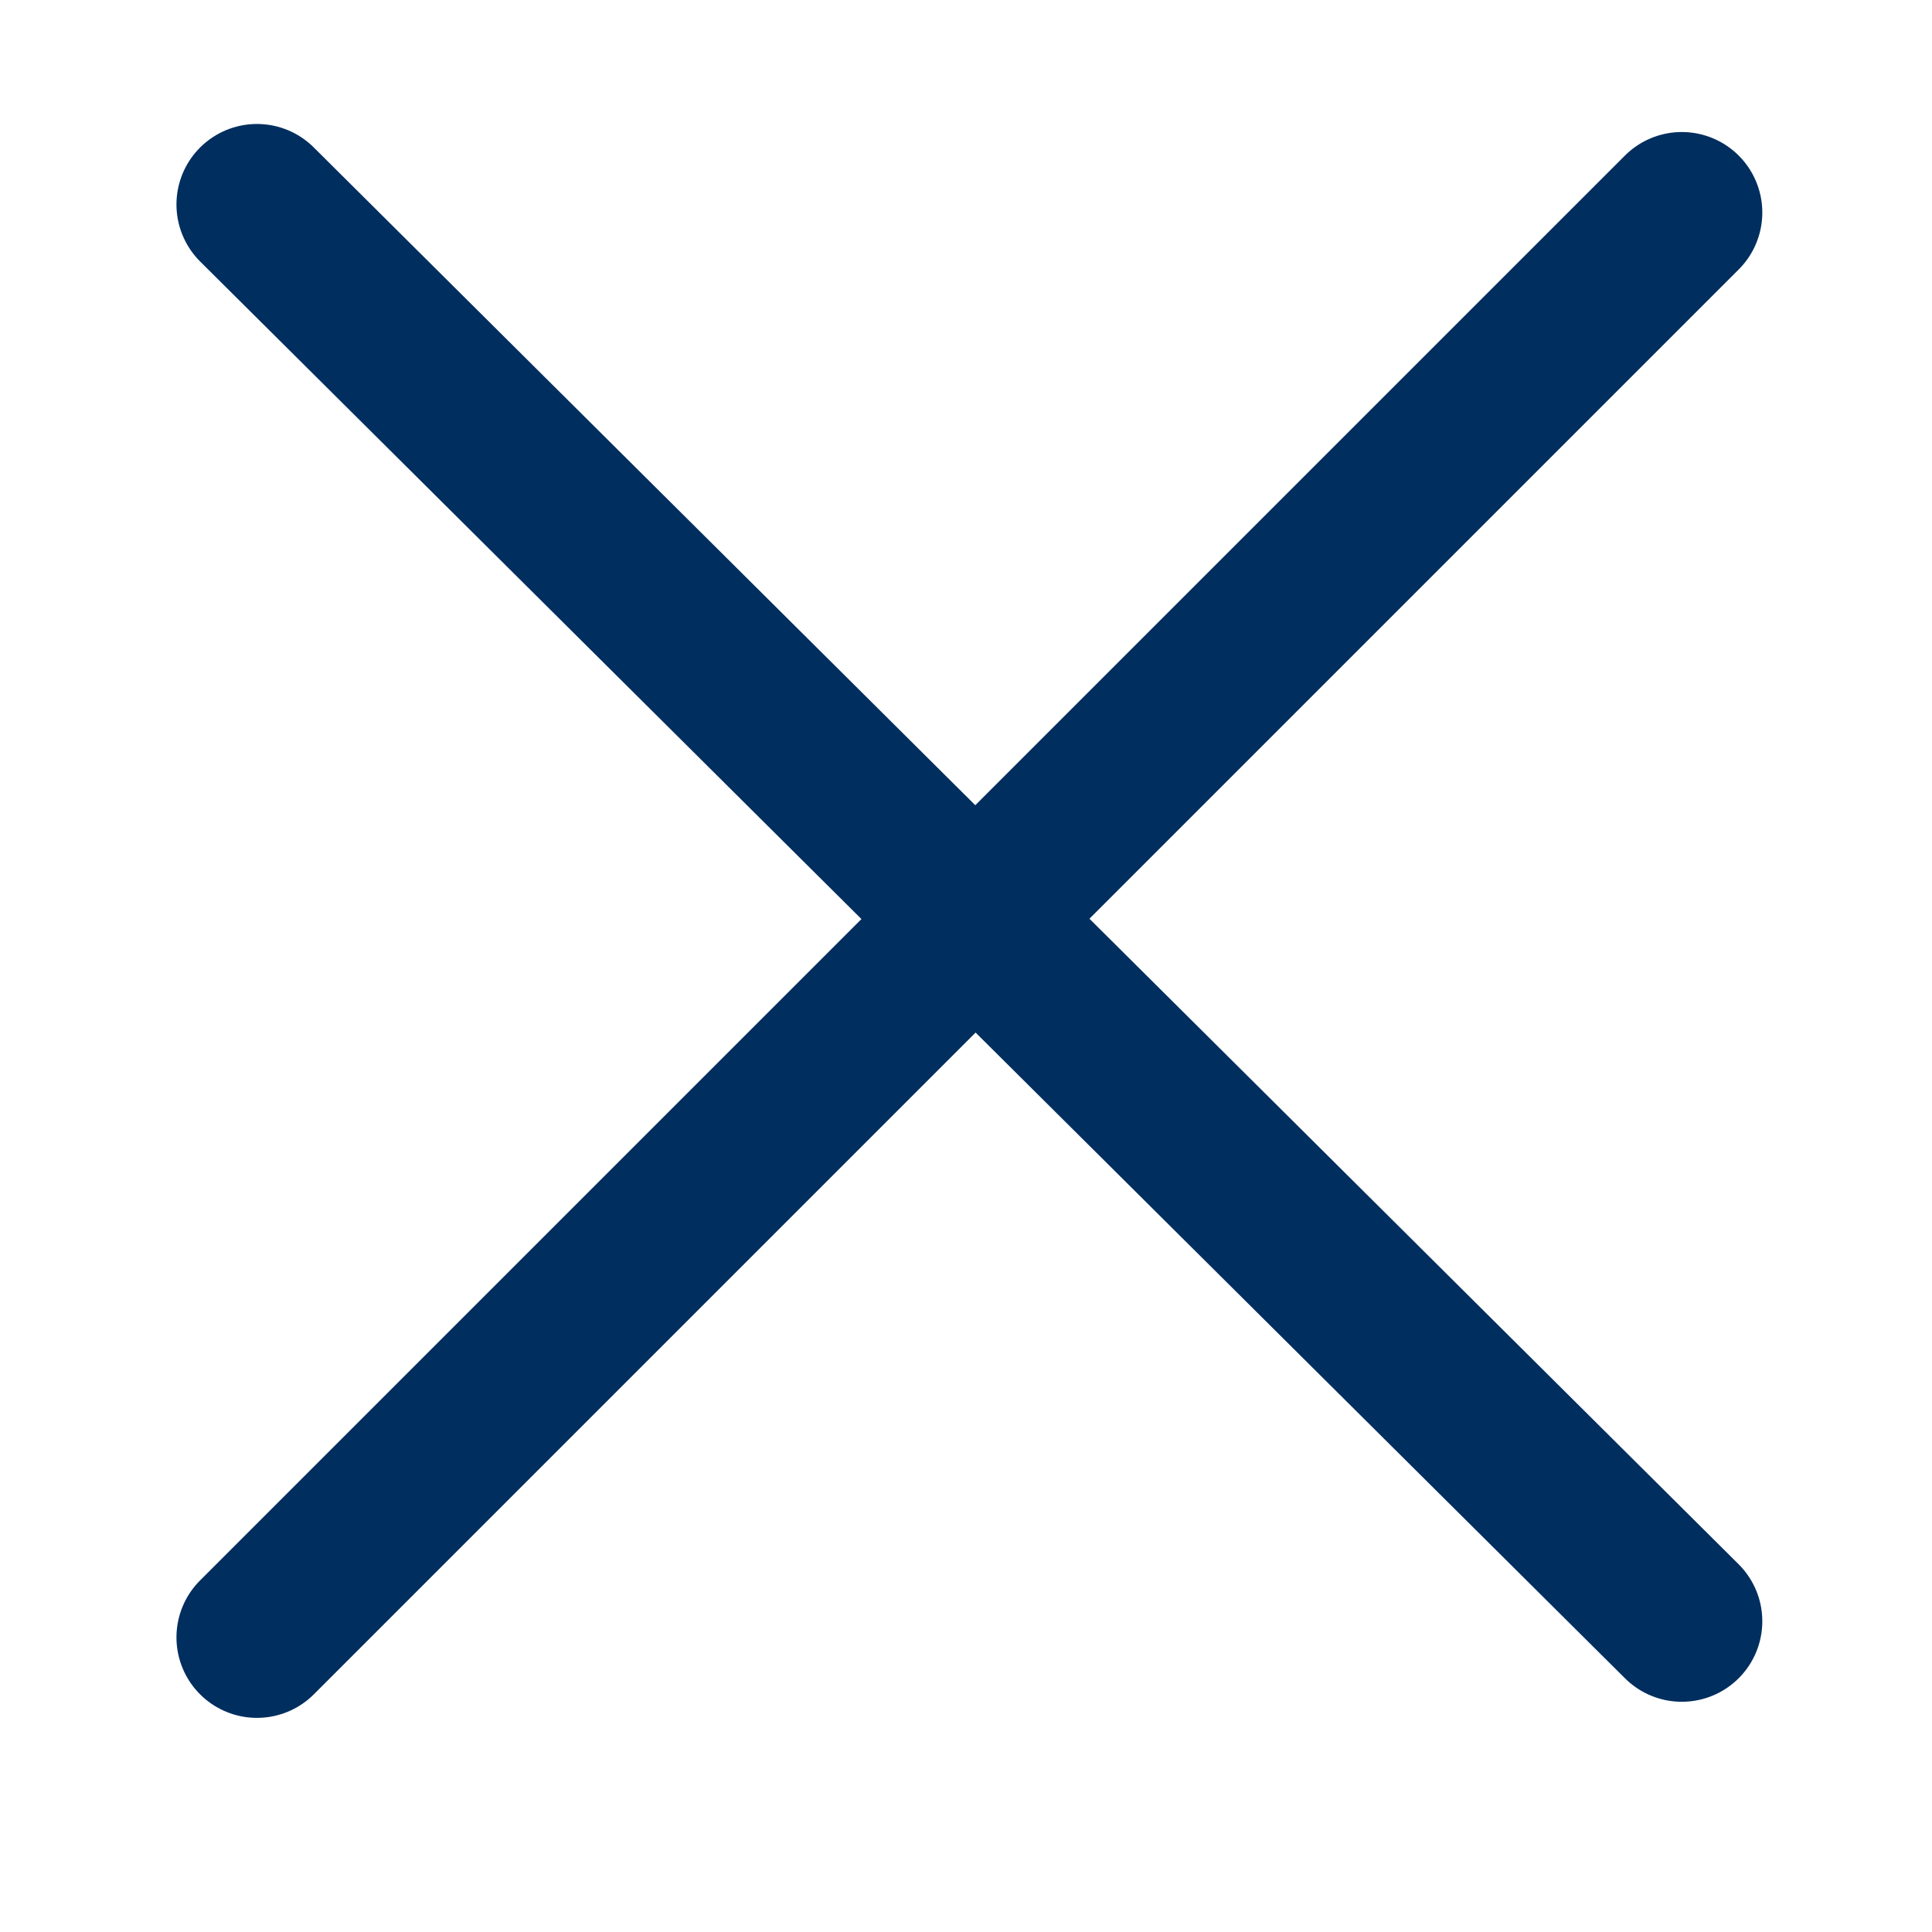
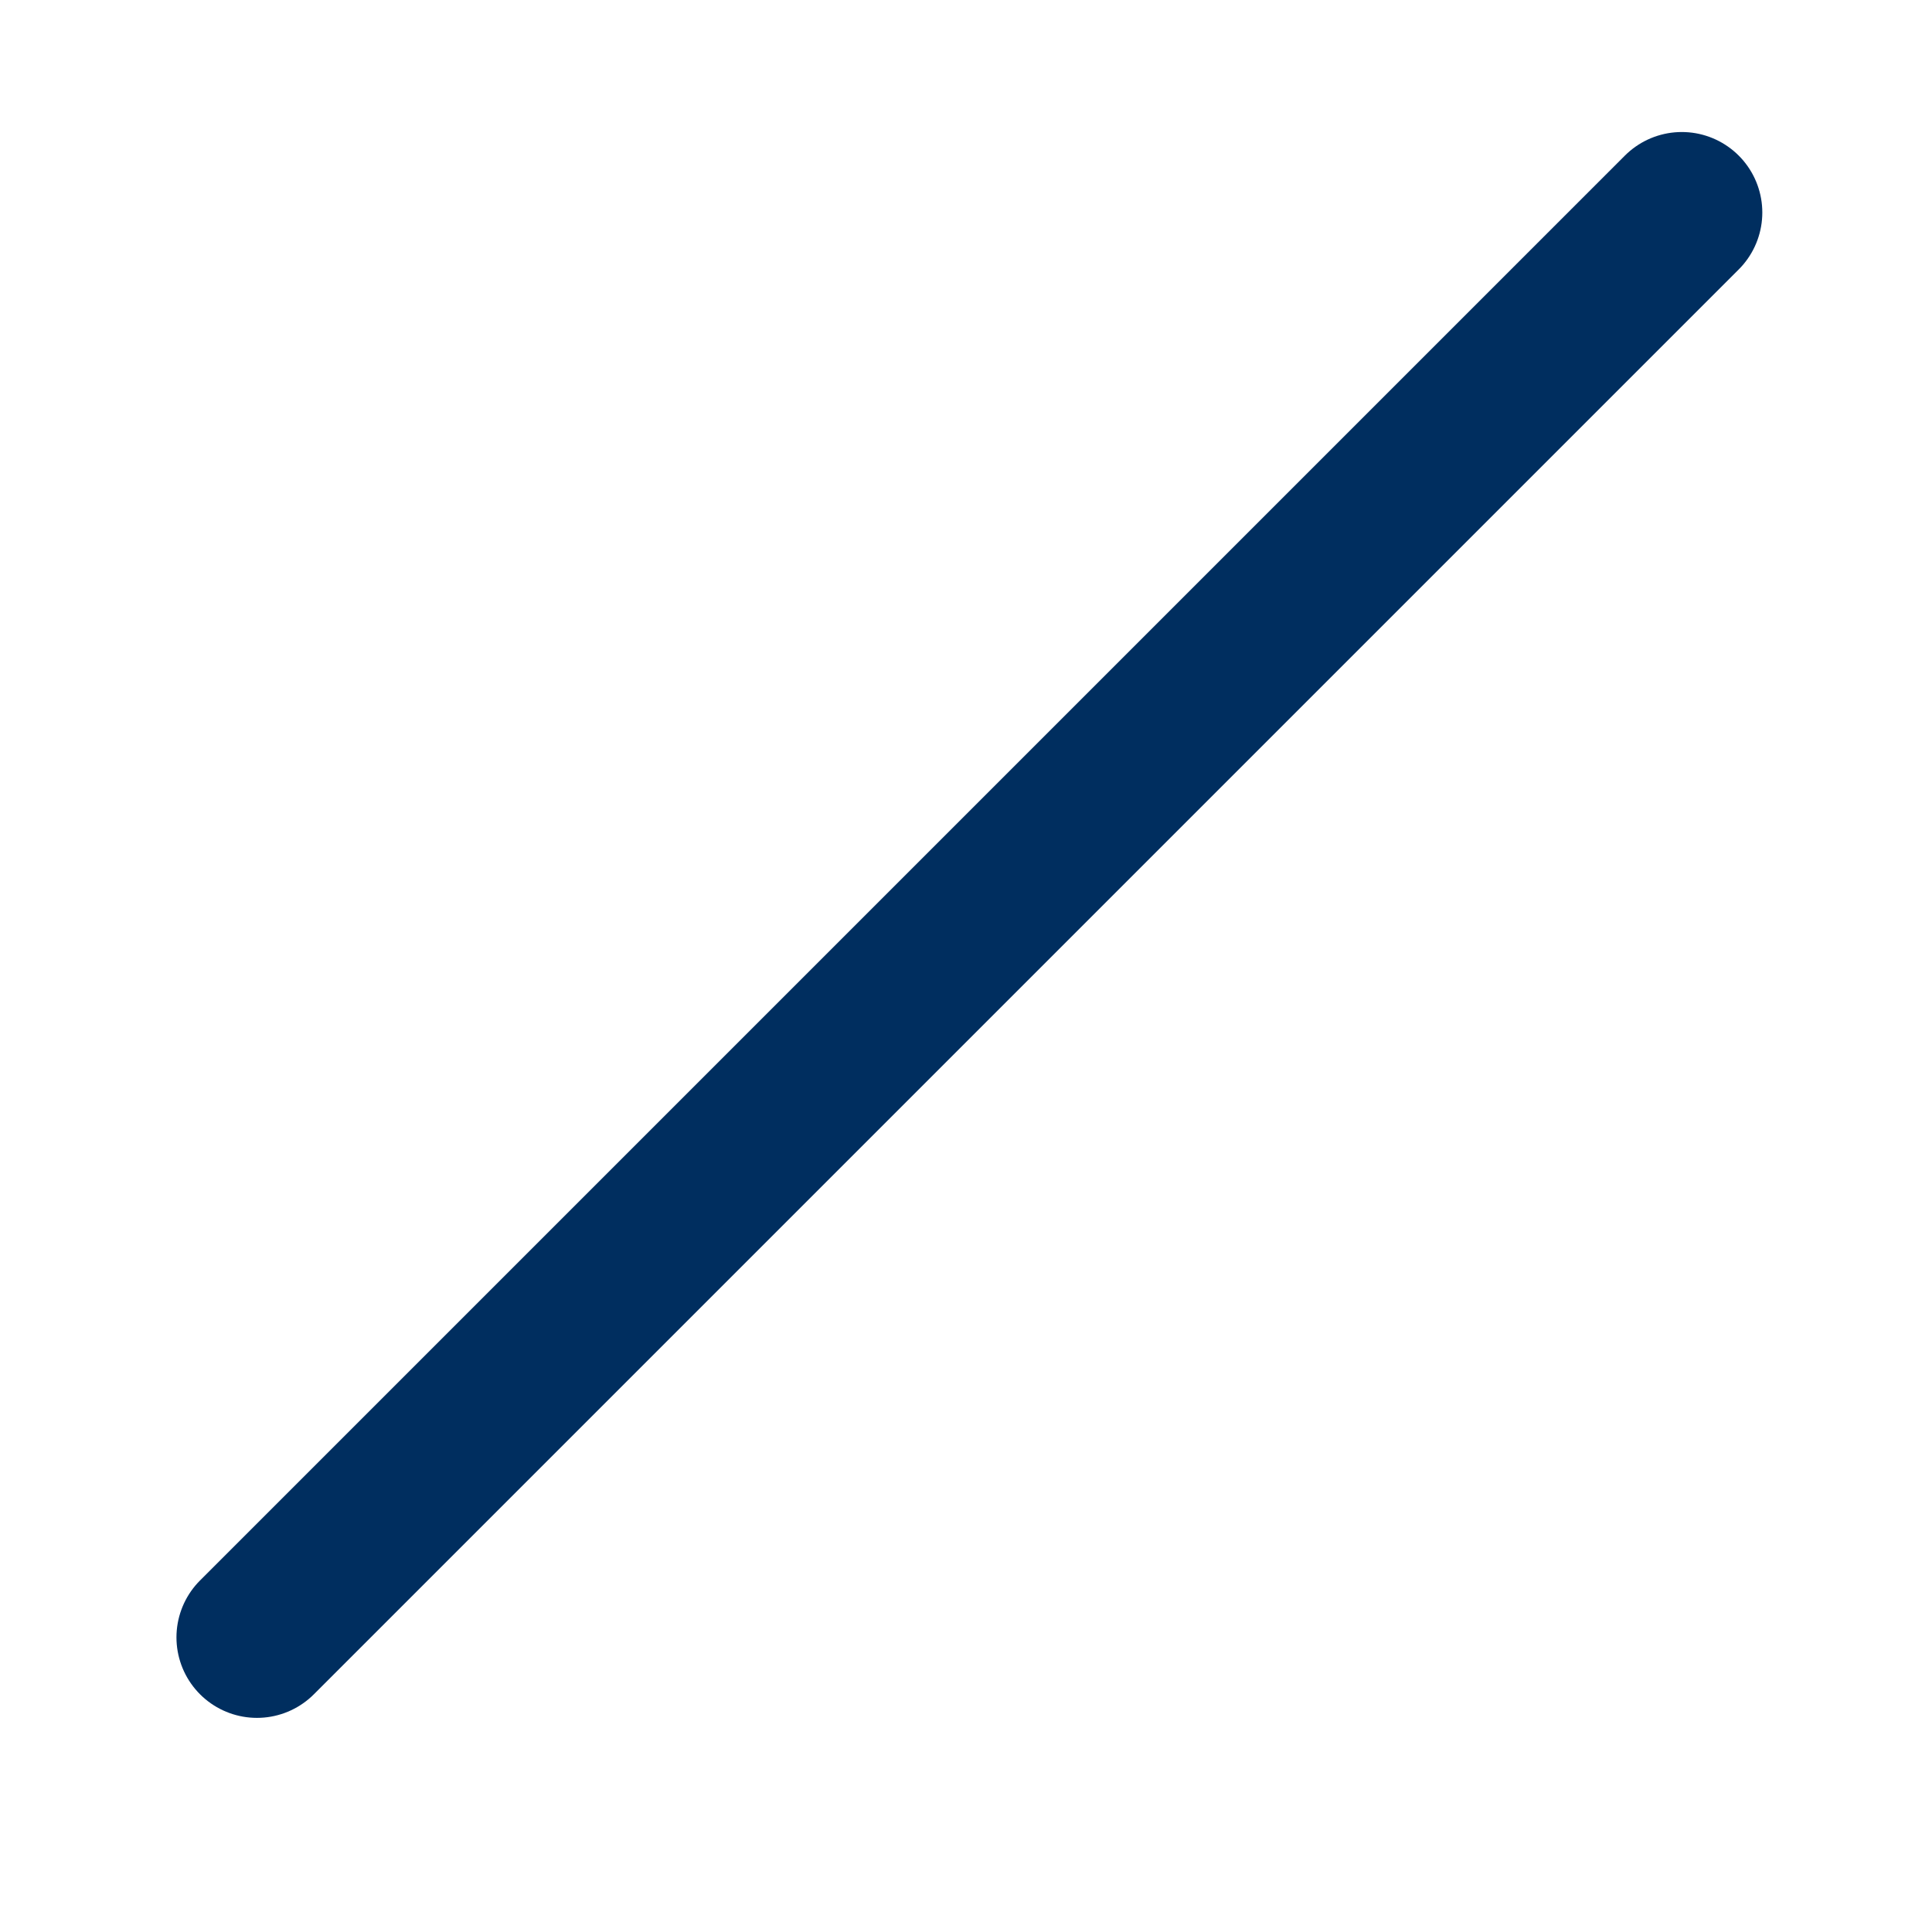
<svg xmlns="http://www.w3.org/2000/svg" version="1.1" id="Warstwa_1" x="0px" y="0px" viewBox="0 0 24 24" style="enable-background:new 0 0 24 24;" xml:space="preserve">
  <style type="text/css">
	.st0{fill:none;stroke:#002E5F;stroke-width:2;stroke-linecap:round;}
</style>
  <g id="Group_334" transform="translate(-0.908 1.34)">
    <line id="Line_4" class="st0" x1="21.8" y1="1.3" x2="4.1" y2="19" />
-     <line id="Line_5" class="st0" x1="21.8" y1="18.8" x2="4.1" y2="1.2" />
  </g>
</svg>